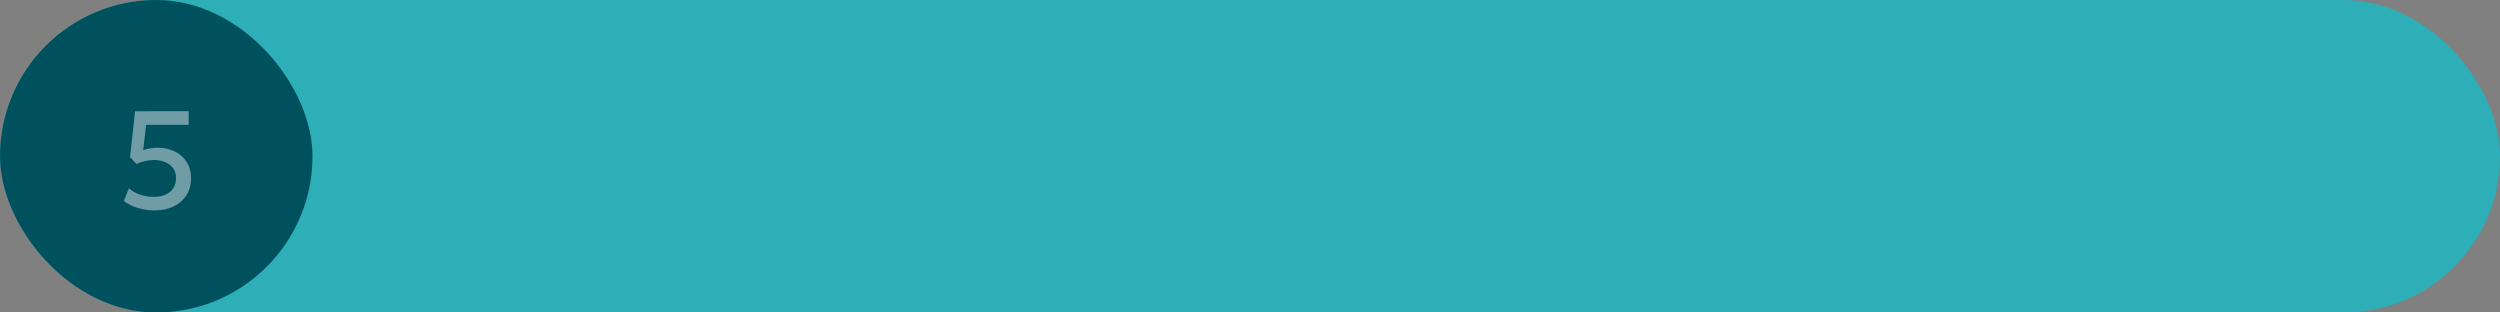
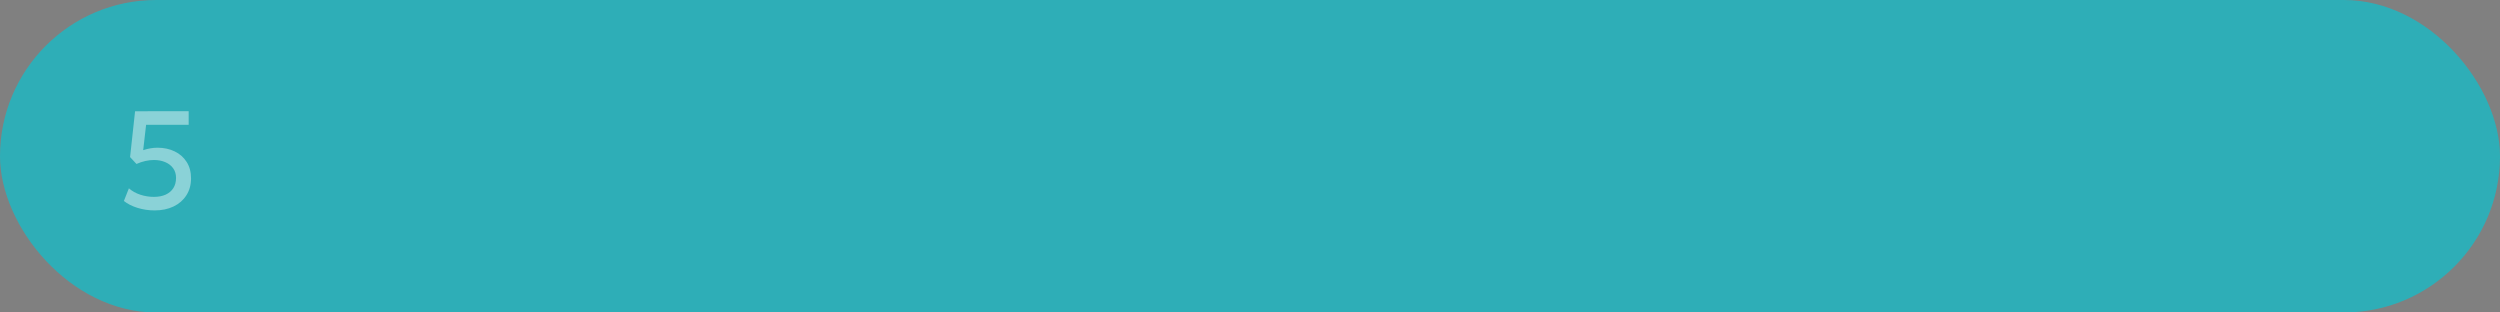
<svg xmlns="http://www.w3.org/2000/svg" width="360" height="45" viewBox="0 0 360 45" fill="none">
  <rect x="0" y="0" width="360" height="45" fill="#808080" stroke="none" />
  <rect width="360" height="45" rx="22.5" fill="#2EAEB7" />
-   <rect width="45" height="45" rx="22.5" fill="#00515E" />
  <path d="M22.27 30.3C21.41 30.3 20.583 30.177 19.79 29.93C19.003 29.683 18.353 29.353 17.84 28.94L18.56 27.12C19.02 27.52 19.57 27.827 20.21 28.04C20.85 28.247 21.497 28.35 22.15 28.35C22.803 28.35 23.37 28.243 23.85 28.03C24.33 27.81 24.7 27.497 24.96 27.09C25.22 26.683 25.35 26.19 25.35 25.61C25.35 25.077 25.213 24.62 24.94 24.24C24.667 23.853 24.287 23.557 23.8 23.35C23.32 23.143 22.773 23.04 22.16 23.04C21.767 23.04 21.36 23.087 20.94 23.18C20.52 23.273 20.09 23.417 19.65 23.61L18.73 22.62L19.45 16.02L27.17 16.01V17.97H21.04L20.62 21.62C20.967 21.507 21.31 21.42 21.65 21.36C21.997 21.3 22.34 21.27 22.68 21.27C23.6 21.27 24.423 21.447 25.15 21.8C25.877 22.147 26.45 22.65 26.87 23.31C27.297 23.97 27.51 24.76 27.51 25.68C27.51 26.613 27.287 27.427 26.84 28.12C26.4 28.813 25.787 29.35 25 29.73C24.213 30.11 23.303 30.3 22.27 30.3Z" fill="white" fill-opacity="0.44" />
</svg>